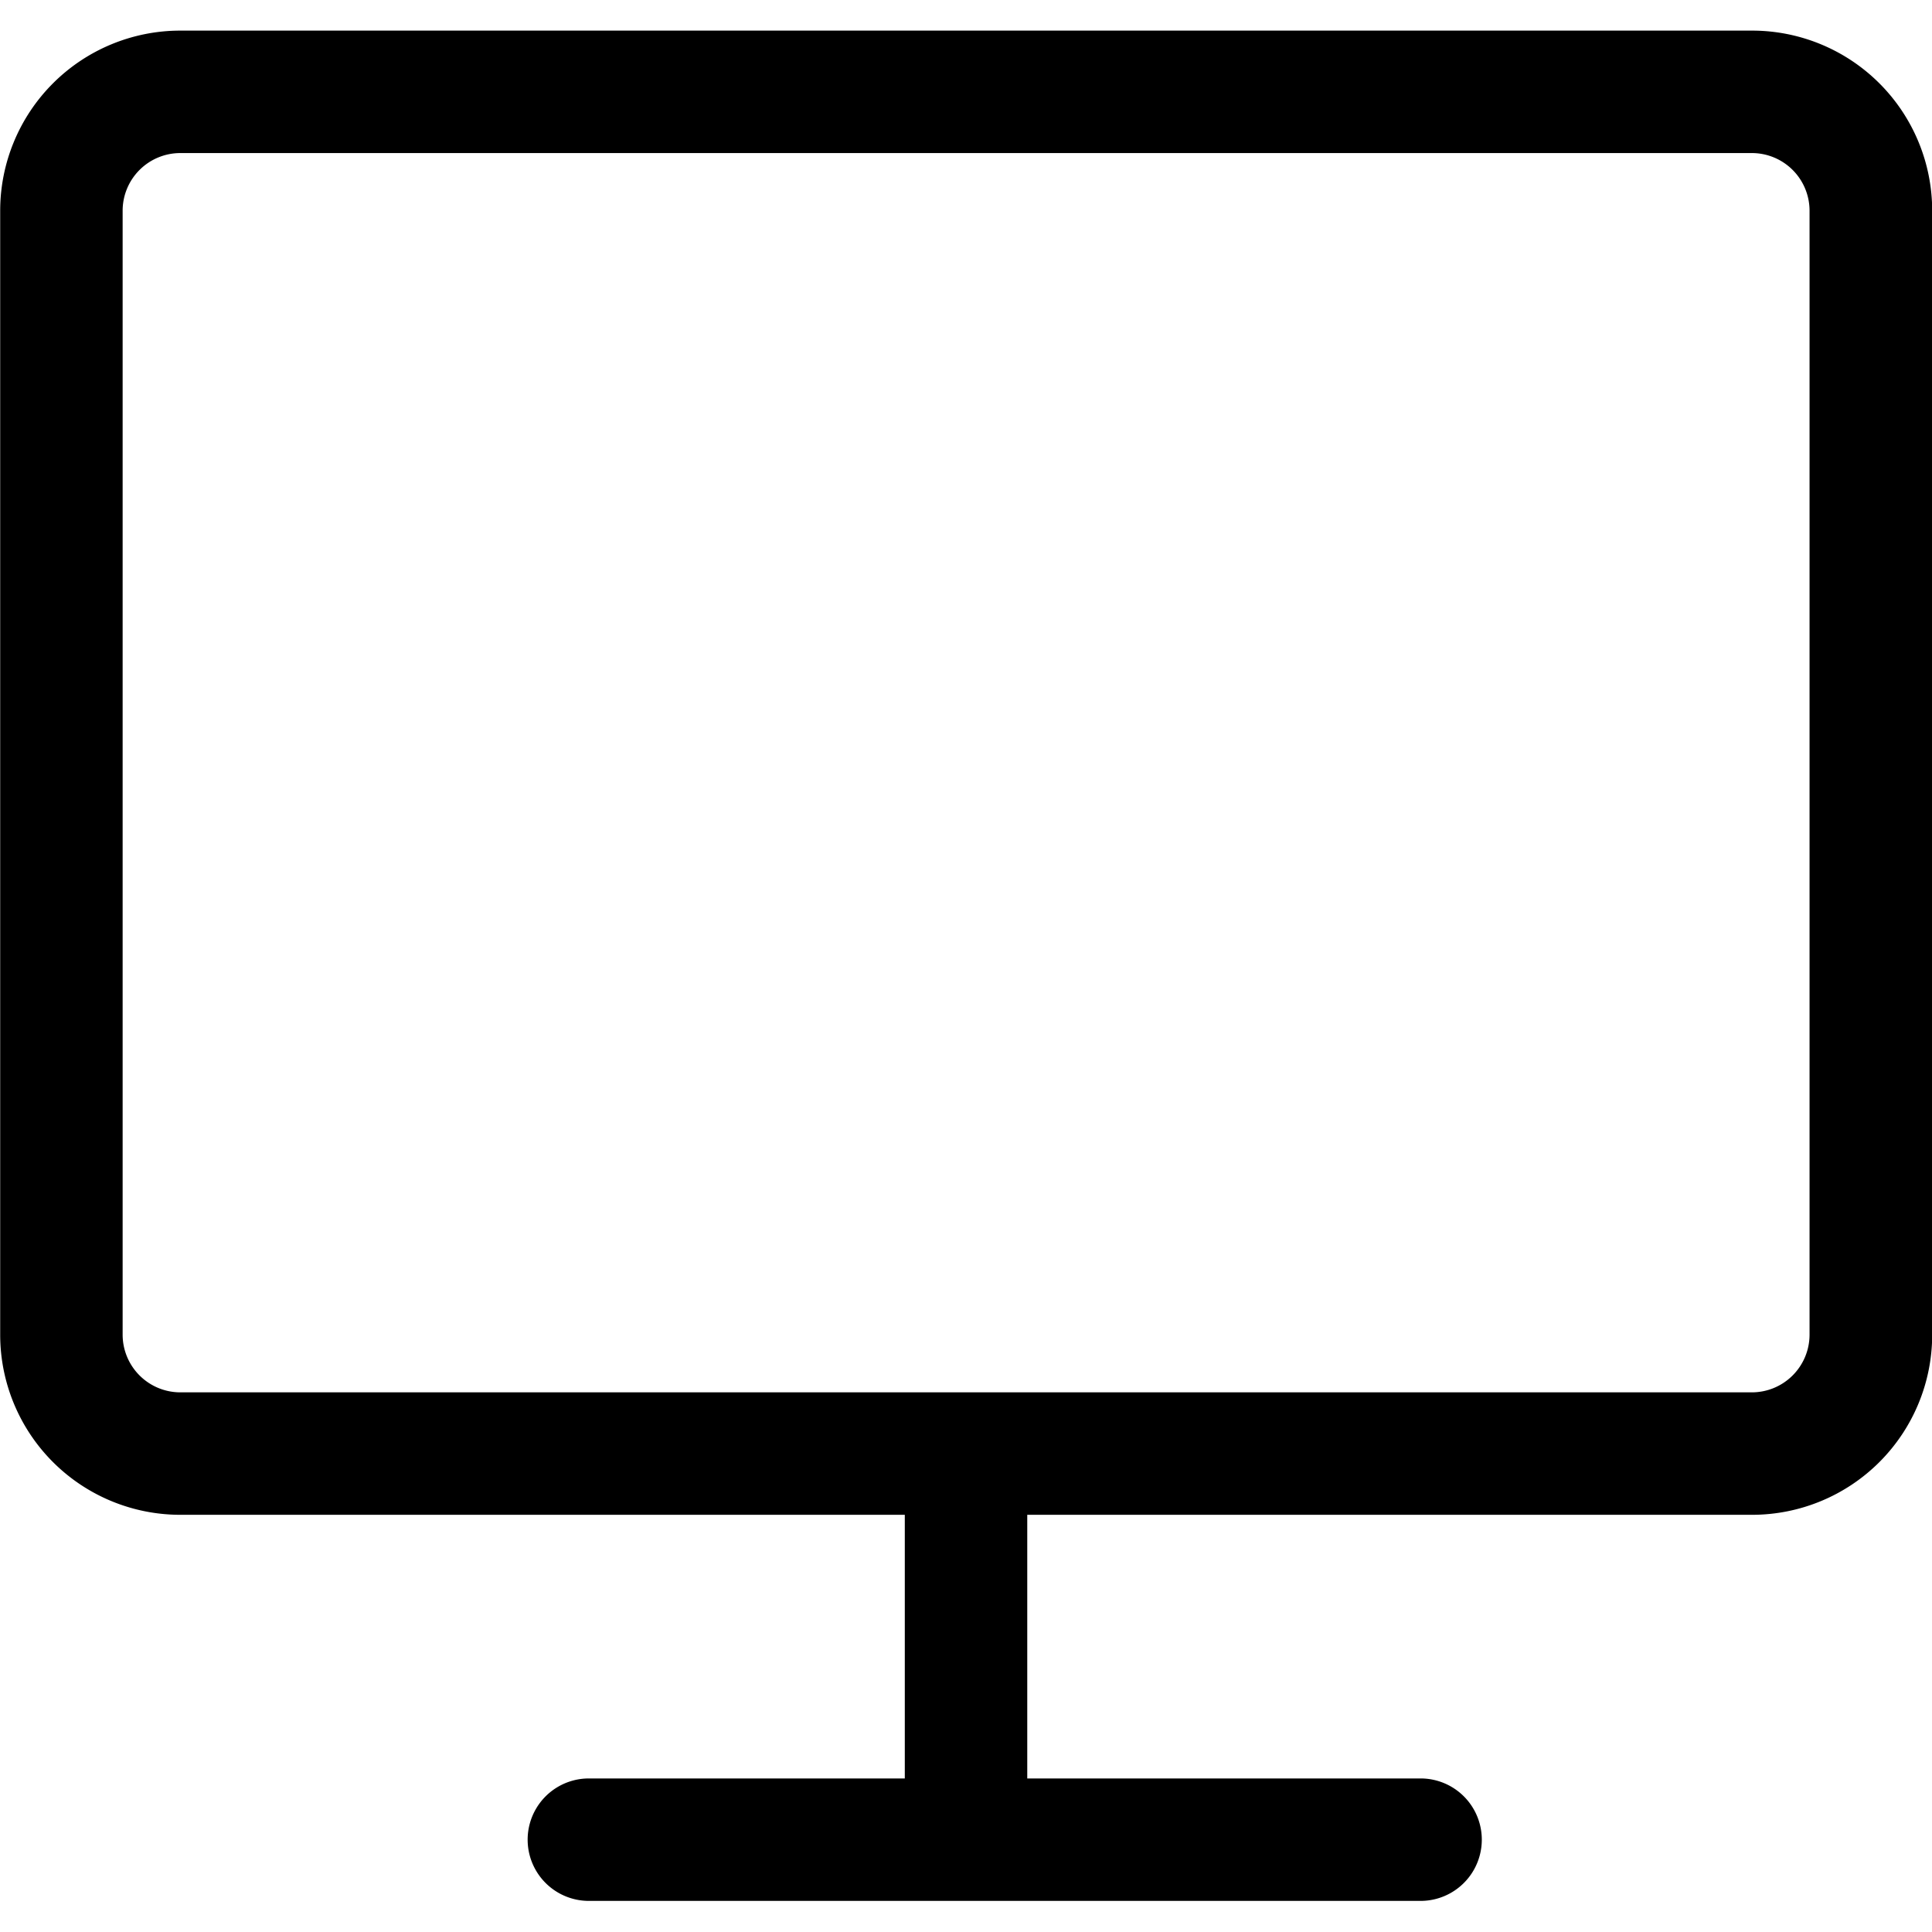
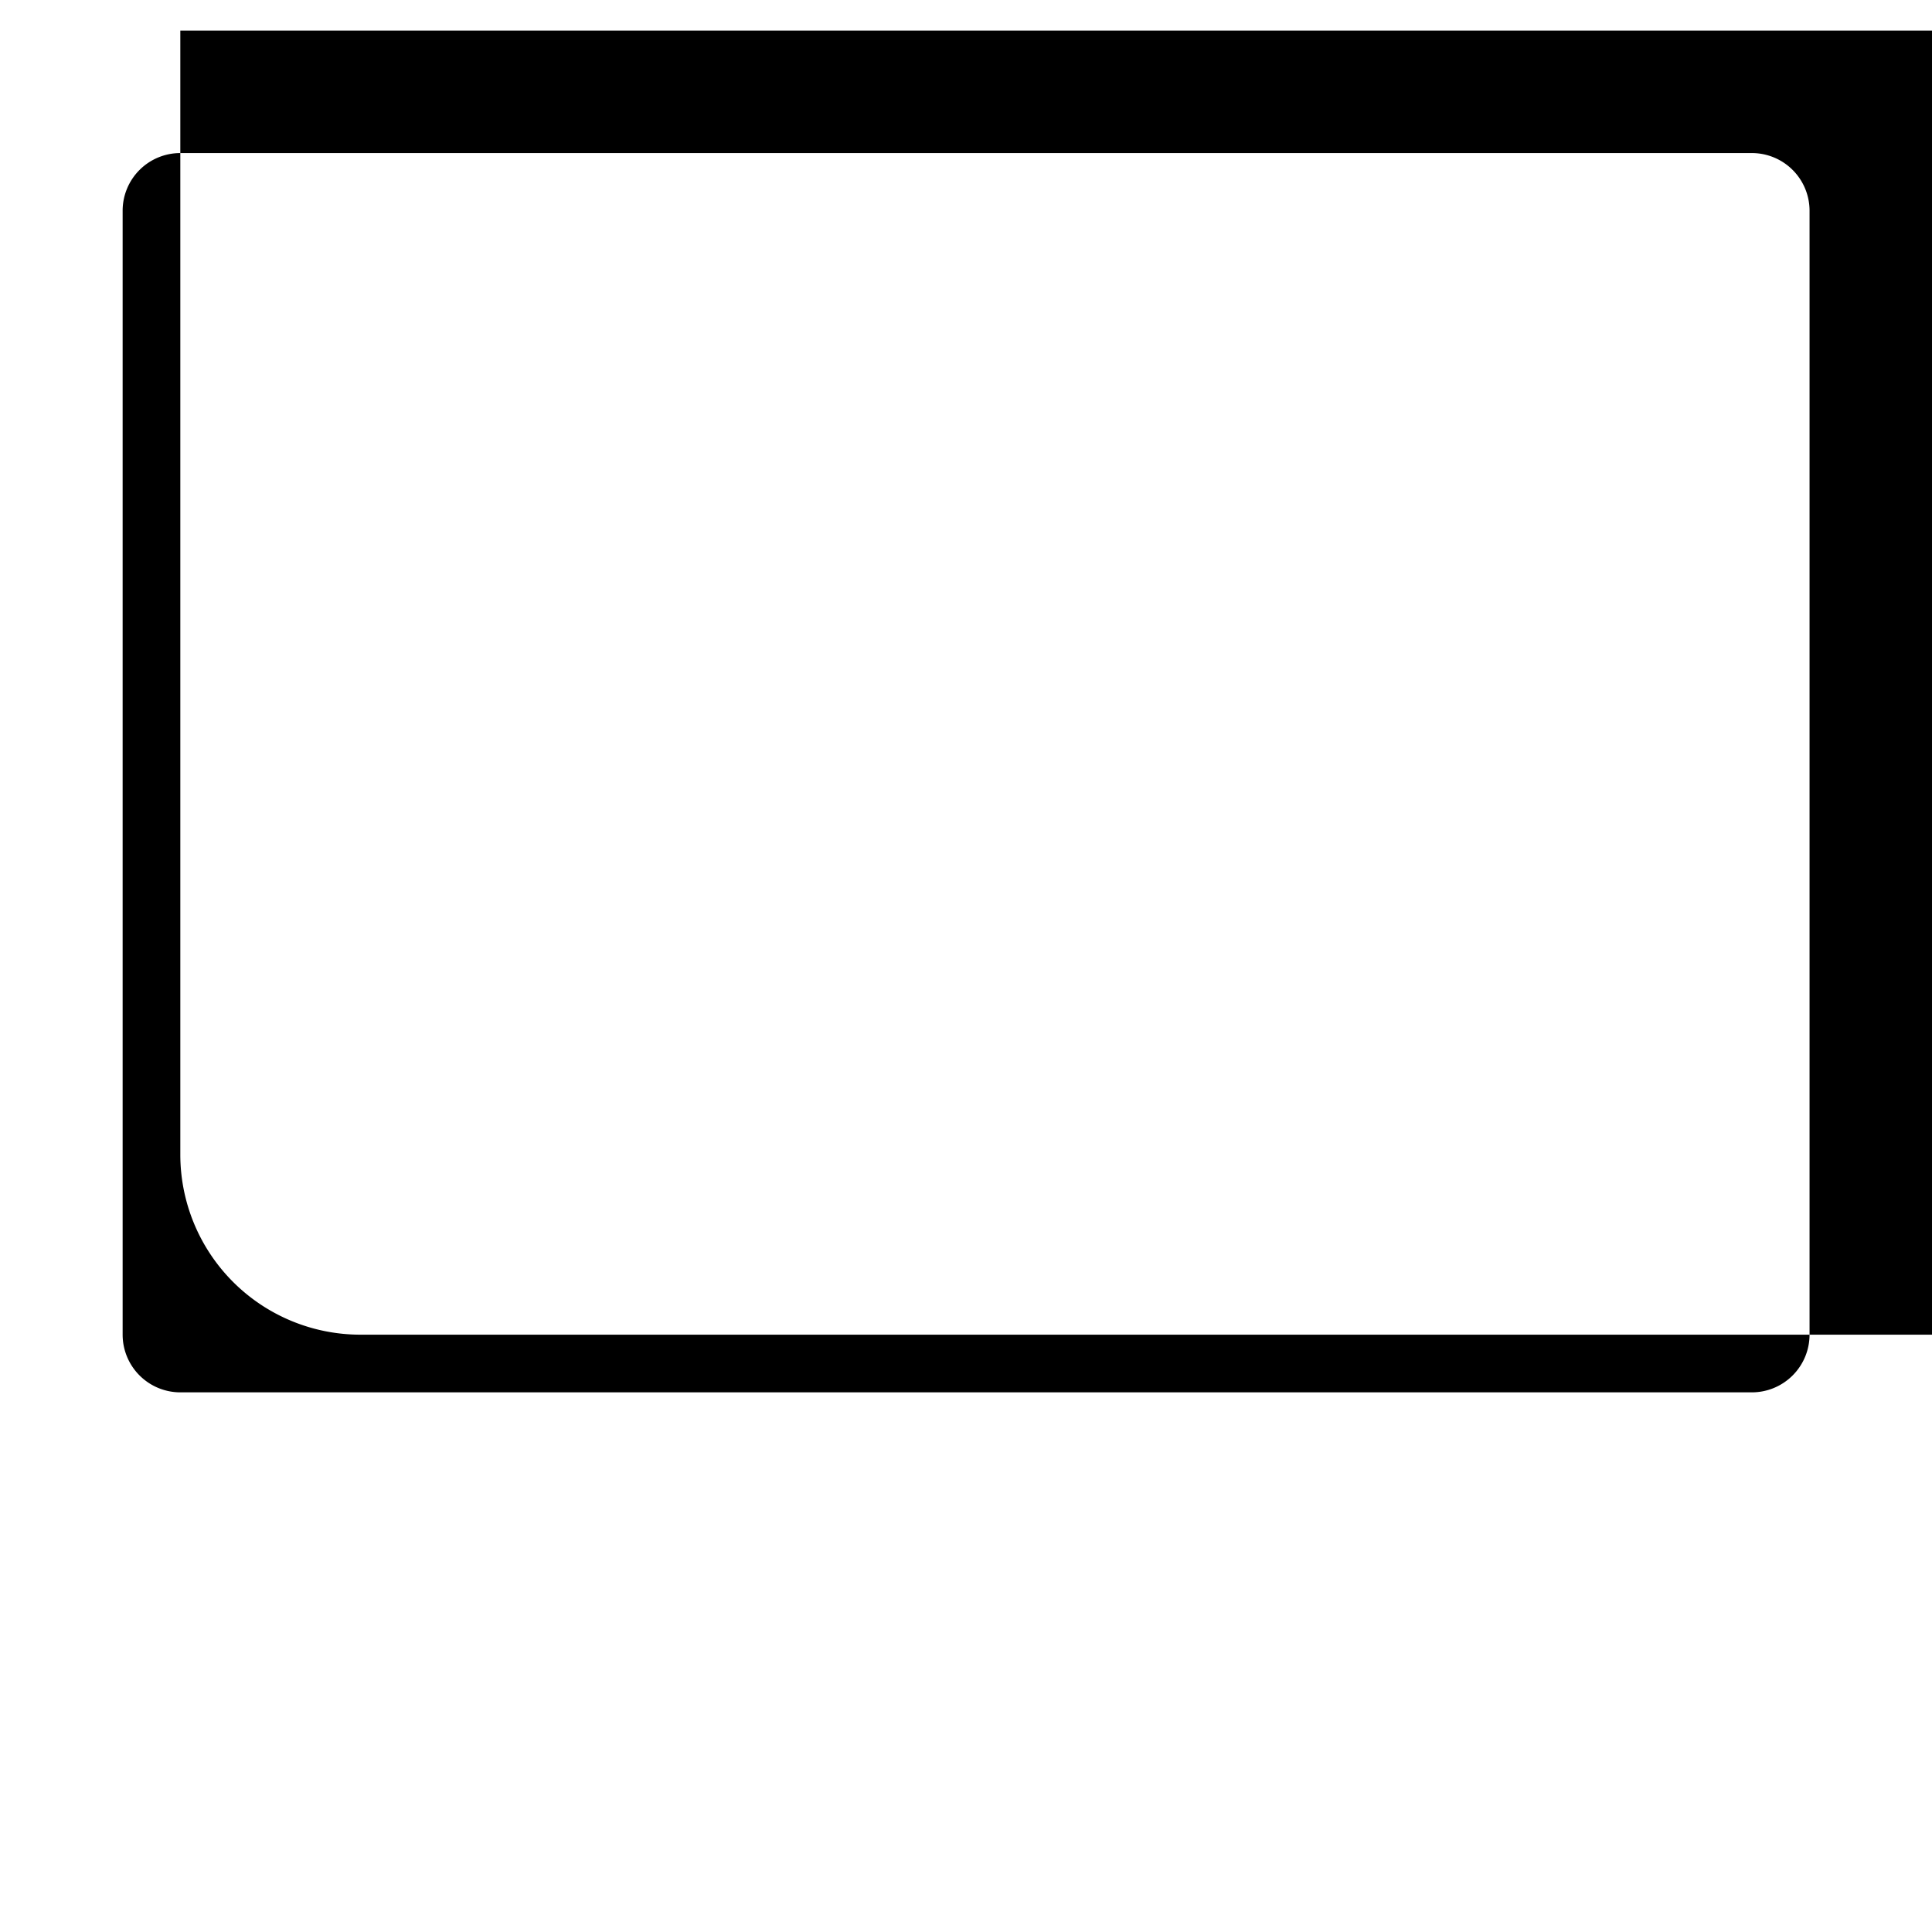
<svg xmlns="http://www.w3.org/2000/svg" fill="#000000" width="800px" height="800px" viewBox="0 -0.5 31.555 31.555">
  <g transform="translate(-289.255 -642.787)">
-     <path d="M317.868,644.787a.942.942,0,0,1,.942.942v18.357a.943.943,0,0,1-.942.942H292.2a.943.943,0,0,1-.942-.942V645.729a.942.942,0,0,1,.942-.942h25.671m0-2H292.2a2.942,2.942,0,0,0-2.942,2.942v18.357a2.942,2.942,0,0,0,2.942,2.942h25.671a2.942,2.942,0,0,0,2.942-2.942V645.729a2.942,2.942,0,0,0-2.942-2.942Z" />
-     <rect height="6.5" transform="translate(304.033 665.834)" width="2" />
-     <path d="M312.457,673.334H298.873a1,1,0,1,1,0-2h13.584a1,1,0,0,1,0,2Z" />
+     <path d="M317.868,644.787a.942.942,0,0,1,.942.942v18.357a.943.943,0,0,1-.942.942H292.2a.943.943,0,0,1-.942-.942V645.729a.942.942,0,0,1,.942-.942h25.671m0-2H292.2v18.357a2.942,2.942,0,0,0,2.942,2.942h25.671a2.942,2.942,0,0,0,2.942-2.942V645.729a2.942,2.942,0,0,0-2.942-2.942Z" />
  </g>
</svg>